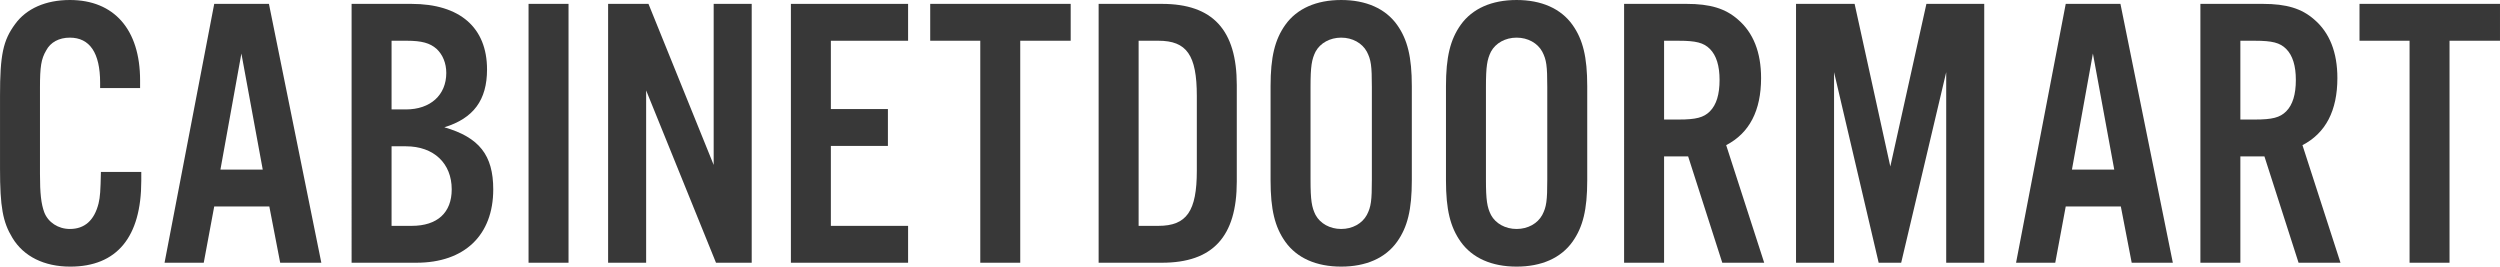
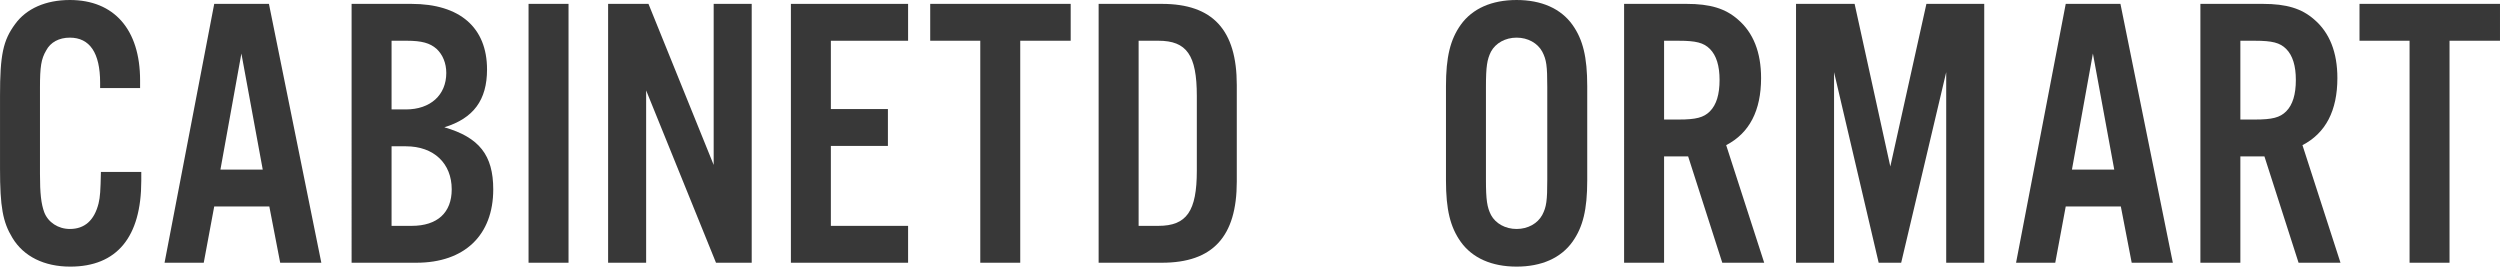
<svg xmlns="http://www.w3.org/2000/svg" id="uuid-8a1bb7ad-201c-468a-a4ab-f3d9c2846687" data-name="Layer 2" viewBox="0 0 277.002 29.541">
  <defs>
    <style>
      .uuid-cd376e3a-d374-415c-9d44-1a74208ce48d {
        fill: #383838;
      }
    </style>
  </defs>
  <g id="uuid-63aafe24-69b2-44fd-8726-28aaaaede6b3" data-name="Layer 1">
    <g>
      <path class="uuid-cd376e3a-d374-415c-9d44-1a74208ce48d" d="M11.094,9.761v-.602c0-3.311-1.161-4.988-3.354-4.988-1.204,0-2.15.516-2.623,1.419-.56.946-.688,1.806-.688,4.128v9.546c0,2.193.129,3.311.474,4.257.43,1.118,1.548,1.849,2.838,1.849,1.634,0,2.709-.946,3.182-2.838.172-.731.215-1.376.258-3.483h4.473v.989c0,6.235-2.709,9.503-7.869,9.503-2.881,0-5.16-1.118-6.407-3.182-1.075-1.763-1.376-3.44-1.376-7.697v-8.041C0,6.062.344,4.472,1.677,2.666,2.924.946,5.074,0,7.74,0c4.901,0,7.782,3.268,7.782,8.901v.86h-4.429Z" />
      <path class="uuid-cd376e3a-d374-415c-9d44-1a74208ce48d" d="M23.736,22.875l-1.161,6.235h-4.343L23.736.43h6.062l5.805,28.681h-4.558l-1.204-6.235h-6.105ZM26.746,5.934l-2.322,12.857h4.688l-2.365-12.857Z" />
      <path class="uuid-cd376e3a-d374-415c-9d44-1a74208ce48d" d="M38.957.43h6.622c5.375,0,8.385,2.623,8.385,7.267,0,3.397-1.505,5.418-4.73,6.407,3.87,1.118,5.418,3.096,5.418,6.88,0,5.074-3.182,8.127-8.514,8.127h-7.181V.43ZM44.977,12.125c2.709,0,4.472-1.591,4.472-4.042,0-1.075-.387-2.021-1.074-2.666-.731-.645-1.634-.903-3.312-.903h-1.677v7.611h1.591ZM45.622,25.025c2.838,0,4.429-1.462,4.429-4.042,0-2.881-1.979-4.773-5.074-4.773h-1.591v8.815h2.236Z" />
      <path class="uuid-cd376e3a-d374-415c-9d44-1a74208ce48d" d="M62.994,29.11h-4.43V.43h4.43v28.681Z" />
      <path class="uuid-cd376e3a-d374-415c-9d44-1a74208ce48d" d="M83.289,29.11h-3.956l-7.74-19.092v19.092h-4.214V.43h4.473l7.224,17.845V.43h4.214v28.681Z" />
      <path class="uuid-cd376e3a-d374-415c-9d44-1a74208ce48d" d="M100.617,4.515h-8.557v7.568h6.321v4.085h-6.321v8.858h8.557v4.085h-12.985V.43h12.985v4.085Z" />
      <path class="uuid-cd376e3a-d374-415c-9d44-1a74208ce48d" d="M113.044,29.11h-4.429V4.515h-5.547V.43h15.565v4.085h-5.59v24.596Z" />
      <path class="uuid-cd376e3a-d374-415c-9d44-1a74208ce48d" d="M121.729.43h7.009c5.634,0,8.299,2.881,8.299,8.987v10.707c0,6.106-2.665,8.987-8.299,8.987h-7.009V.43ZM128.352,25.025c3.139,0,4.257-1.634,4.257-6.106v-8.299c0-4.515-1.118-6.106-4.257-6.106h-2.192v20.511h2.192Z" />
-       <path class="uuid-cd376e3a-d374-415c-9d44-1a74208ce48d" d="M156.431,19.995c0,3.225-.473,5.16-1.634,6.794-1.29,1.806-3.44,2.752-6.192,2.752s-4.901-.946-6.191-2.752c-1.161-1.634-1.634-3.569-1.634-6.794v-10.449c0-3.225.473-5.16,1.634-6.794,1.29-1.806,3.439-2.752,6.191-2.752s4.902.946,6.192,2.752c1.161,1.634,1.634,3.569,1.634,6.794v10.449ZM145.208,19.909c0,2.279.129,3.053.559,3.913.517.946,1.591,1.548,2.838,1.548s2.322-.602,2.838-1.548c.474-.903.56-1.591.56-3.913v-10.277c0-2.322-.086-3.01-.56-3.913-.516-.946-1.591-1.548-2.838-1.548s-2.321.602-2.838,1.548c-.43.86-.559,1.634-.559,3.913v10.277Z" />
      <path class="uuid-cd376e3a-d374-415c-9d44-1a74208ce48d" d="M175.867,19.995c0,3.225-.474,5.16-1.635,6.794-1.29,1.806-3.439,2.752-6.191,2.752s-4.902-.946-6.192-2.752c-1.161-1.634-1.634-3.569-1.634-6.794v-10.449c0-3.225.473-5.16,1.634-6.794,1.29-1.806,3.44-2.752,6.192-2.752s4.901.946,6.191,2.752c1.161,1.634,1.635,3.569,1.635,6.794v10.449ZM164.644,19.909c0,2.279.129,3.053.56,3.913.516.946,1.591,1.548,2.838,1.548s2.322-.602,2.838-1.548c.473-.903.559-1.591.559-3.913v-10.277c0-2.322-.086-3.01-.559-3.913-.516-.946-1.591-1.548-2.838-1.548s-2.322.602-2.838,1.548c-.431.86-.56,1.634-.56,3.913v10.277Z" />
      <path class="uuid-cd376e3a-d374-415c-9d44-1a74208ce48d" d="M184.381,29.11h-4.43V.43h6.923c2.623,0,4.301.516,5.677,1.72,1.72,1.462,2.579,3.655,2.579,6.493,0,3.612-1.29,6.106-3.869,7.439l4.214,13.029h-4.645l-3.783-11.782h-2.666v11.782ZM186.015,13.244c1.892,0,2.752-.215,3.439-.903.731-.731,1.075-1.892,1.075-3.483,0-1.548-.344-2.709-1.075-3.44-.688-.688-1.548-.903-3.439-.903h-1.634v8.729h1.634Z" />
      <path class="uuid-cd376e3a-d374-415c-9d44-1a74208ce48d" d="M219.855,29.11h-4.214V7.998l-4.988,21.113h-2.494l-4.944-21.113v21.113h-4.214V.43h6.492l3.956,18.017,3.999-18.017h6.407v28.681Z" />
      <path class="uuid-cd376e3a-d374-415c-9d44-1a74208ce48d" d="M228.885,22.875l-1.161,6.235h-4.343L228.885.43h6.062l5.805,28.681h-4.558l-1.204-6.235h-6.105ZM231.895,5.934l-2.322,12.857h4.688l-2.365-12.857Z" />
      <path class="uuid-cd376e3a-d374-415c-9d44-1a74208ce48d" d="M248.234,29.11h-4.429V.43h6.923c2.623,0,4.3.516,5.676,1.72,1.72,1.462,2.58,3.655,2.58,6.493,0,3.612-1.29,6.106-3.87,7.439l4.214,13.029h-4.645l-3.783-11.782h-2.666v11.782ZM249.868,13.244c1.892,0,2.752-.215,3.44-.903.73-.731,1.074-1.892,1.074-3.483,0-1.548-.344-2.709-1.074-3.44-.688-.688-1.549-.903-3.44-.903h-1.634v8.729h1.634Z" />
      <path class="uuid-cd376e3a-d374-415c-9d44-1a74208ce48d" d="M271.411,29.11h-4.429V4.515h-5.547V.43h15.566v4.085h-5.591v24.596Z" />
    </g>
  </g>
</svg>